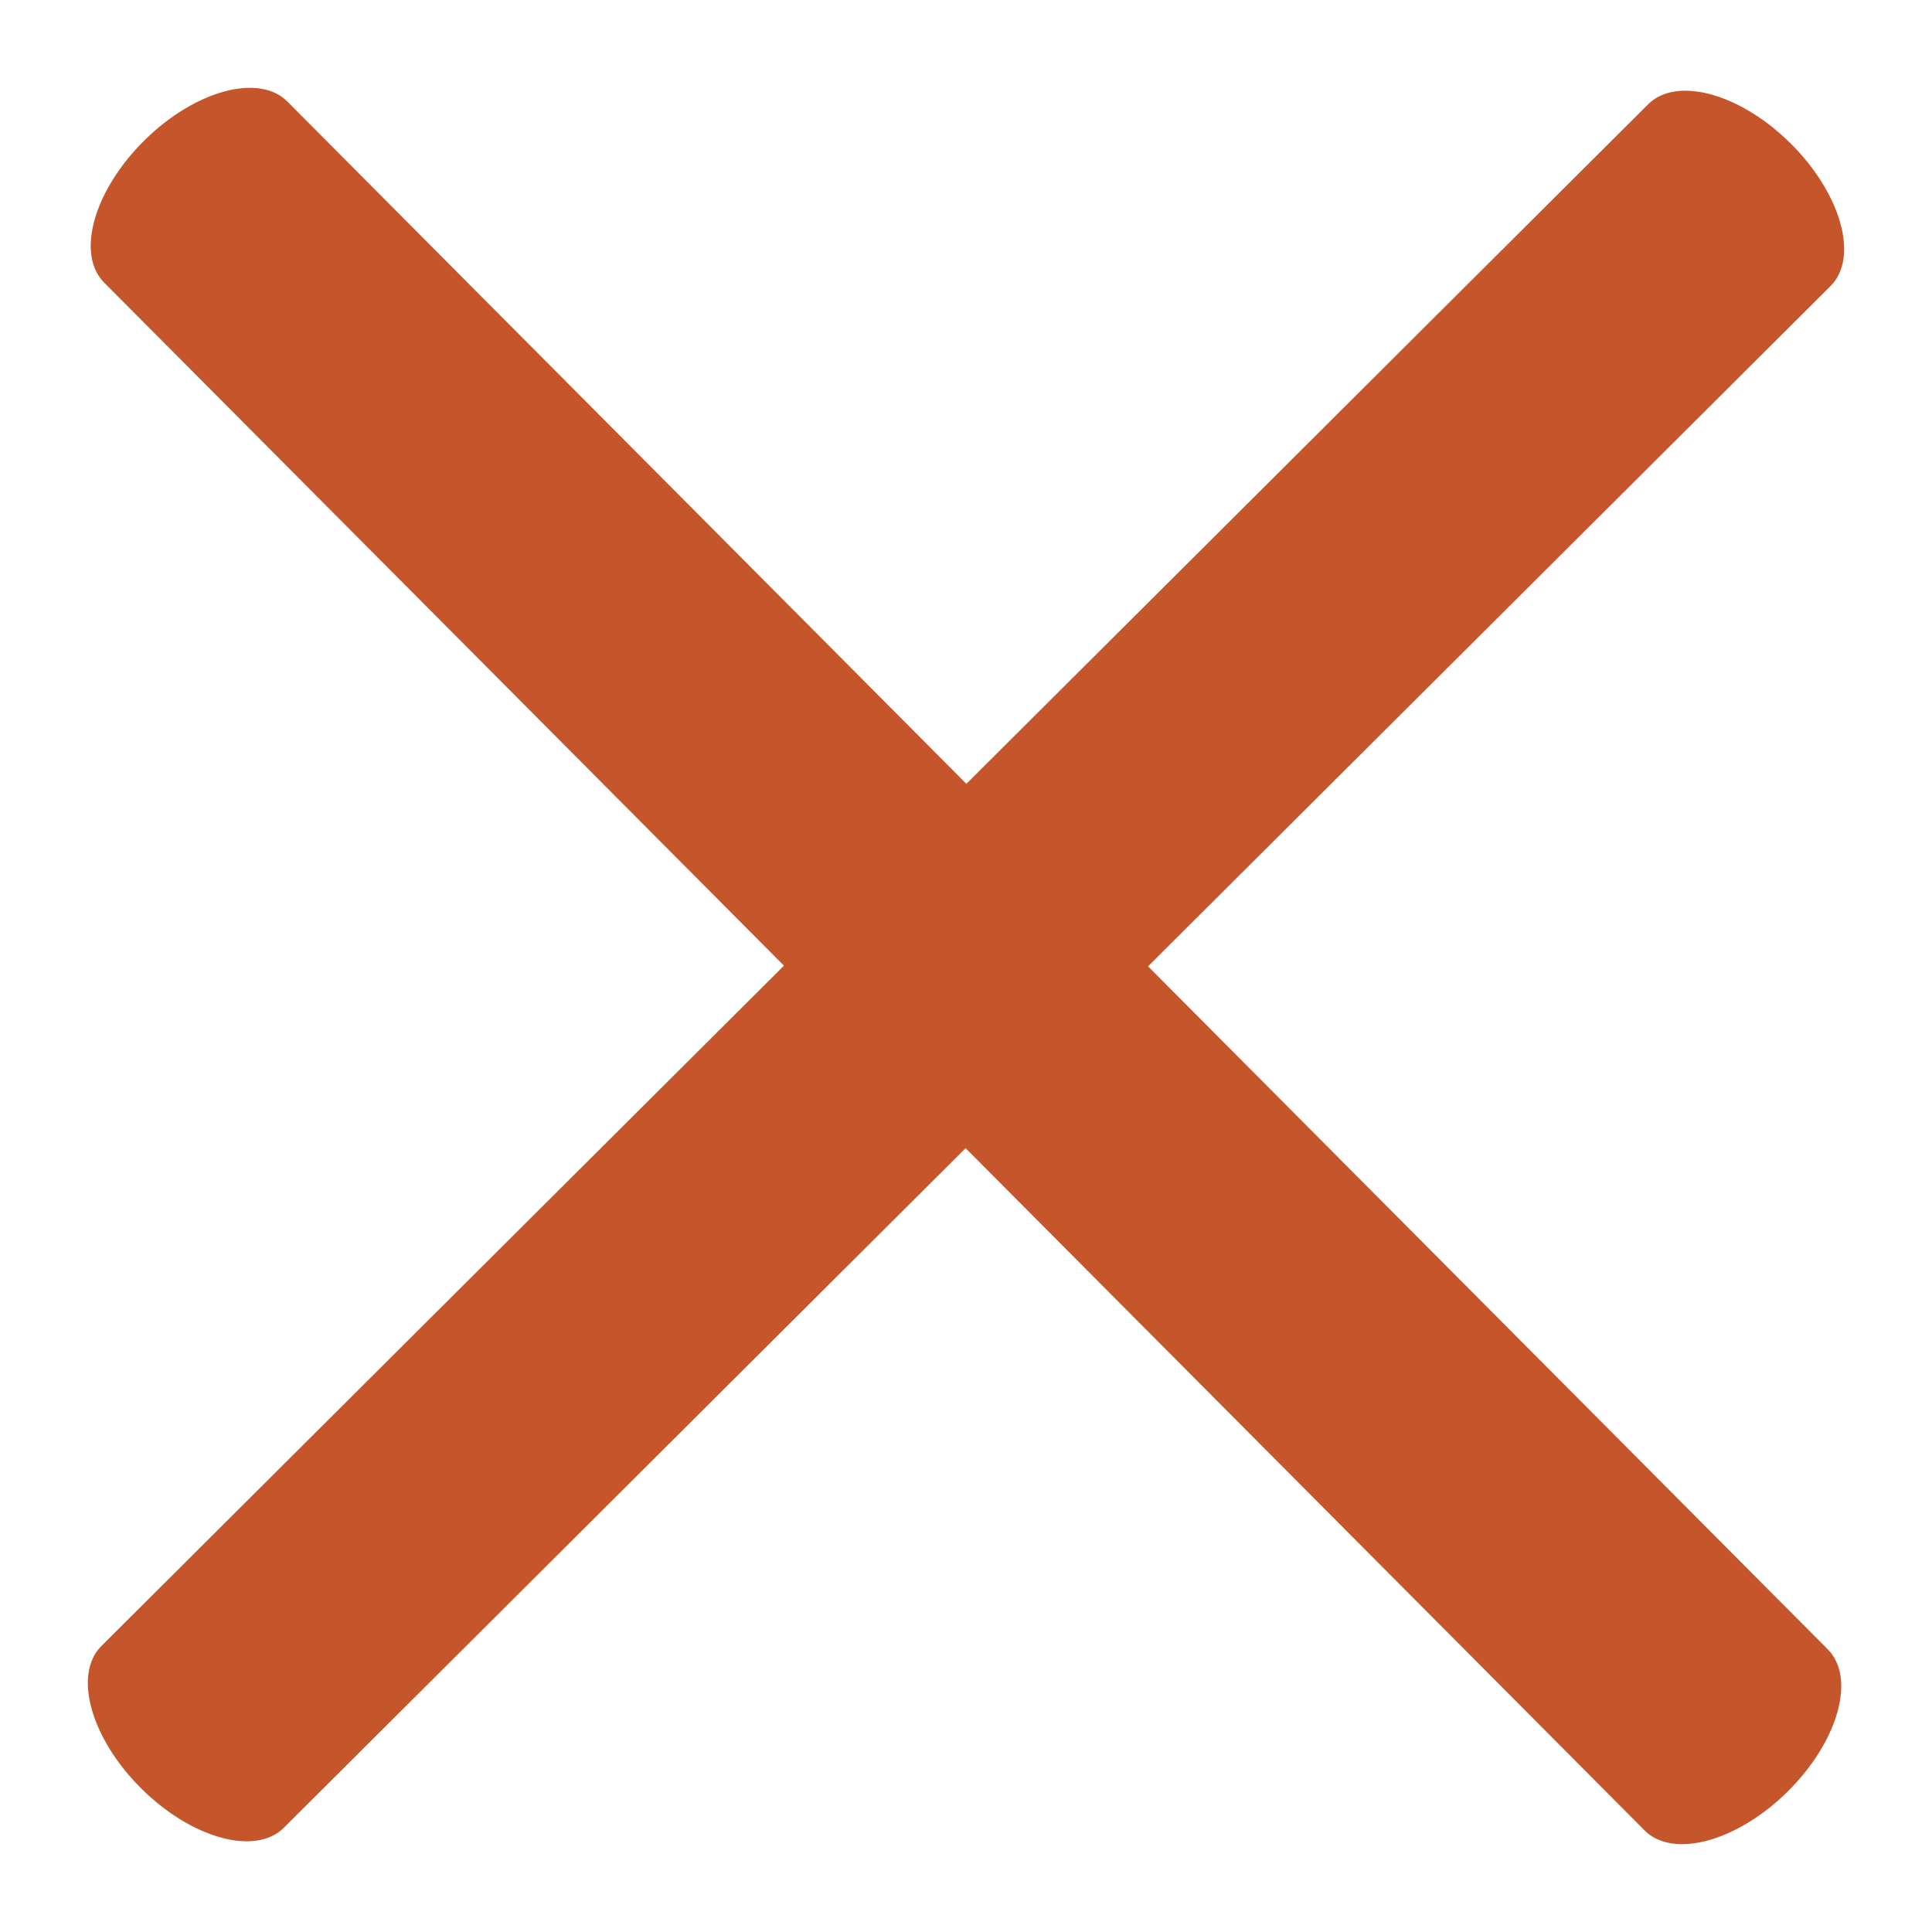
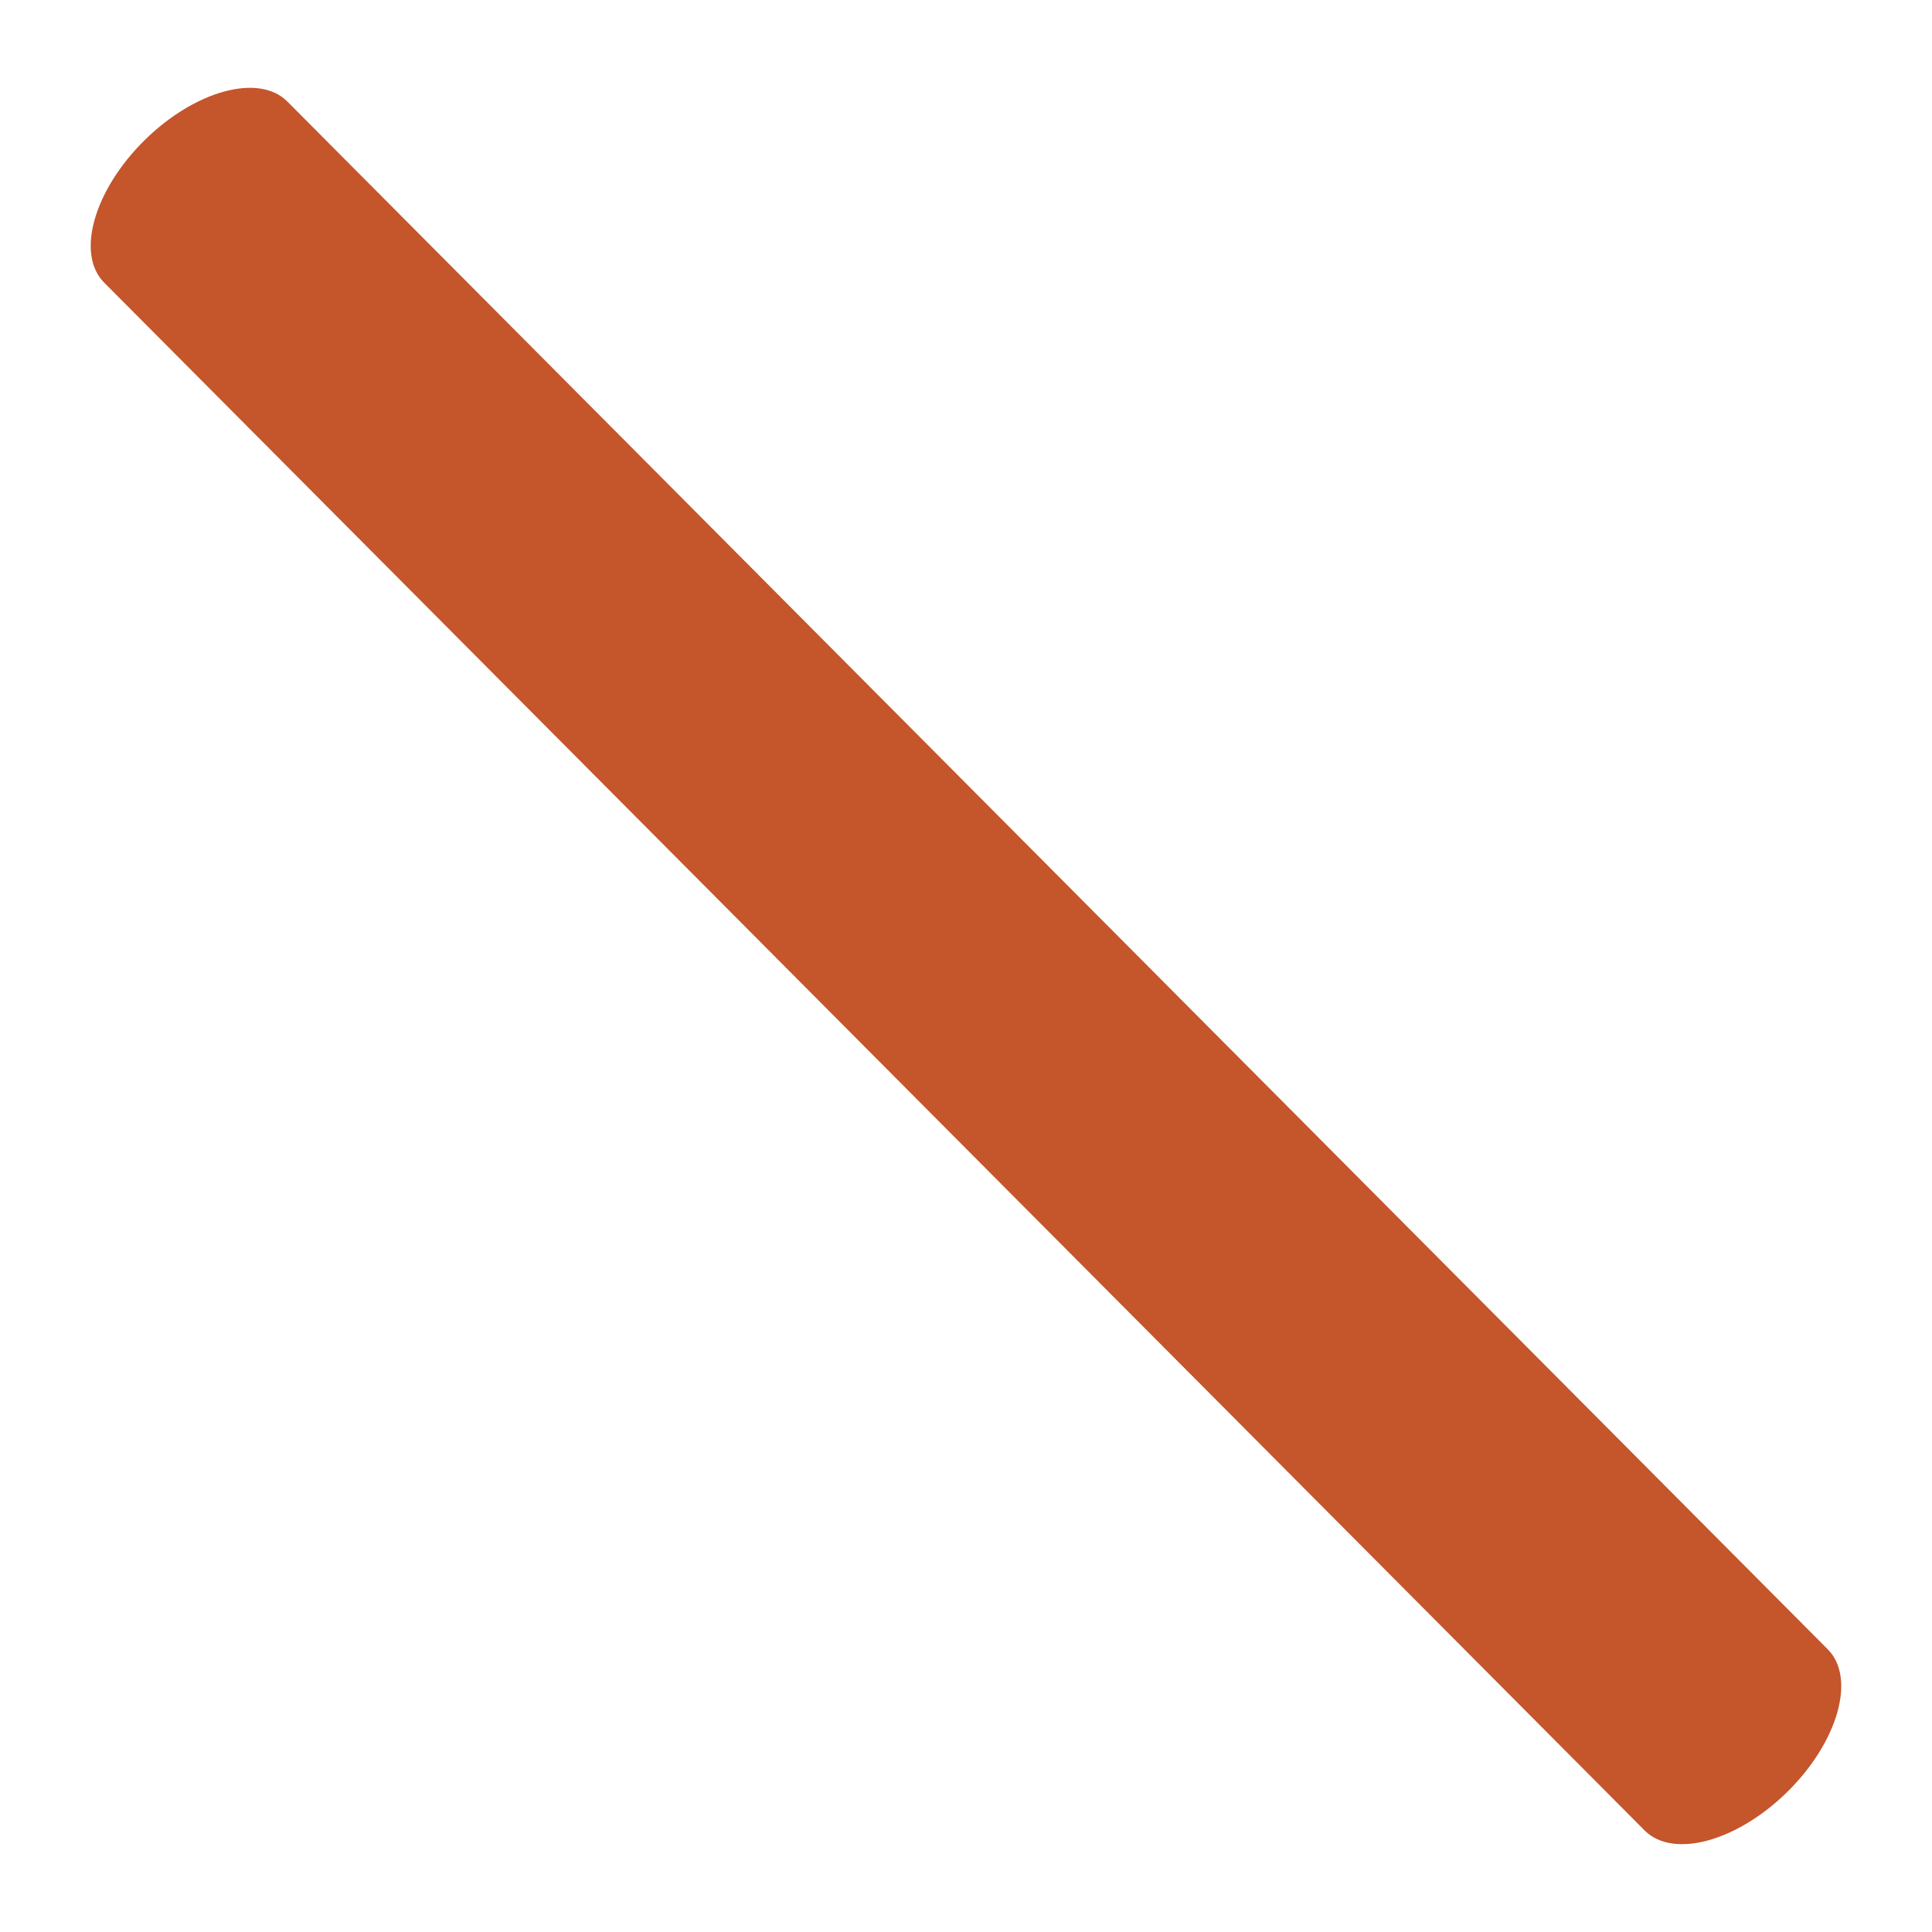
<svg xmlns="http://www.w3.org/2000/svg" width="22" height="22" viewBox="0 0 22 22" fill="none">
  <path d="M1.186 3.218L18.728 20.844C19.051 21.168 19.779 20.971 20.356 20.401C20.932 19.831 21.136 19.107 20.814 18.782L3.272 1.156C2.949 0.832 2.221 1.029 1.644 1.599C1.068 2.169 0.863 2.893 1.186 3.218Z" fill="#C5552A" />
-   <path d="M18.768 1.187L1.155 18.743C0.831 19.066 1.032 19.791 1.606 20.363C2.18 20.935 2.908 21.136 3.232 20.813L20.845 3.257C21.169 2.934 20.968 2.21 20.394 1.637C19.82 1.065 19.093 0.864 18.768 1.187Z" fill="#C5552A" />
</svg>